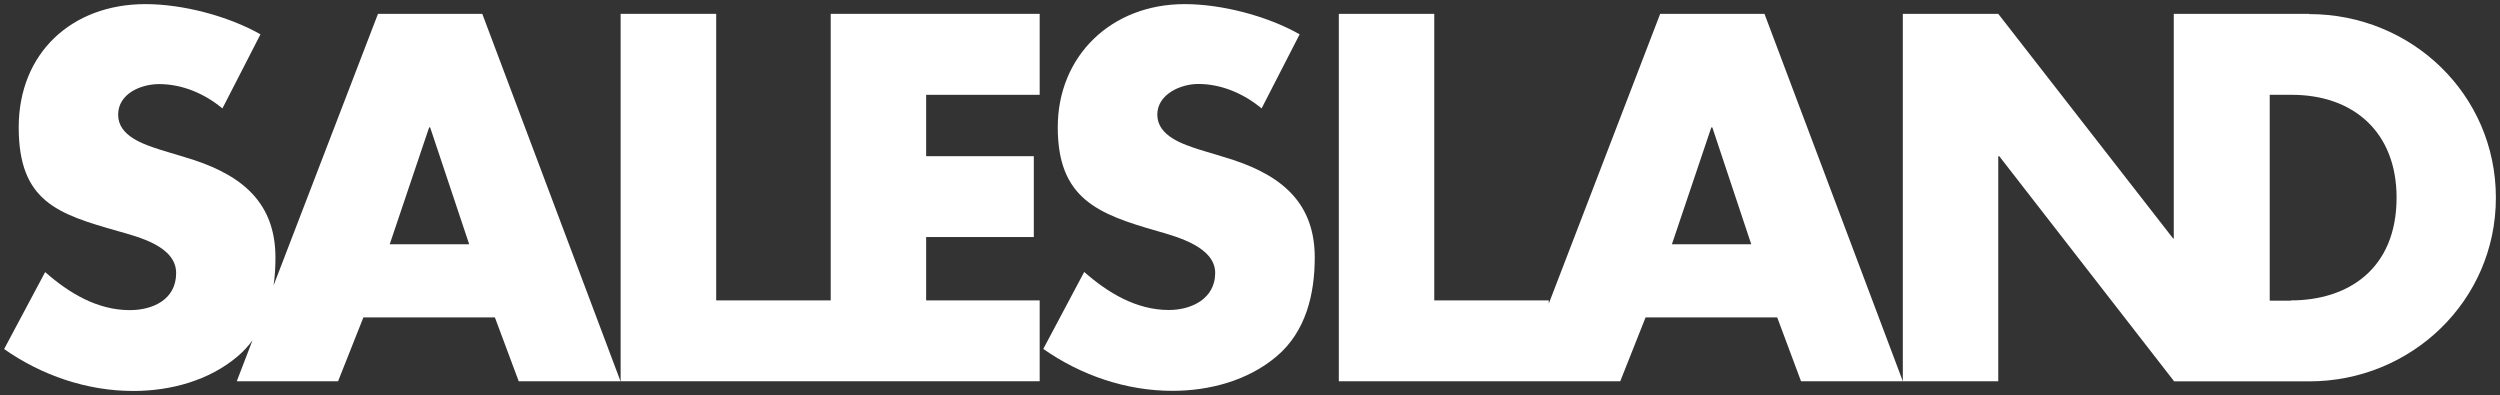
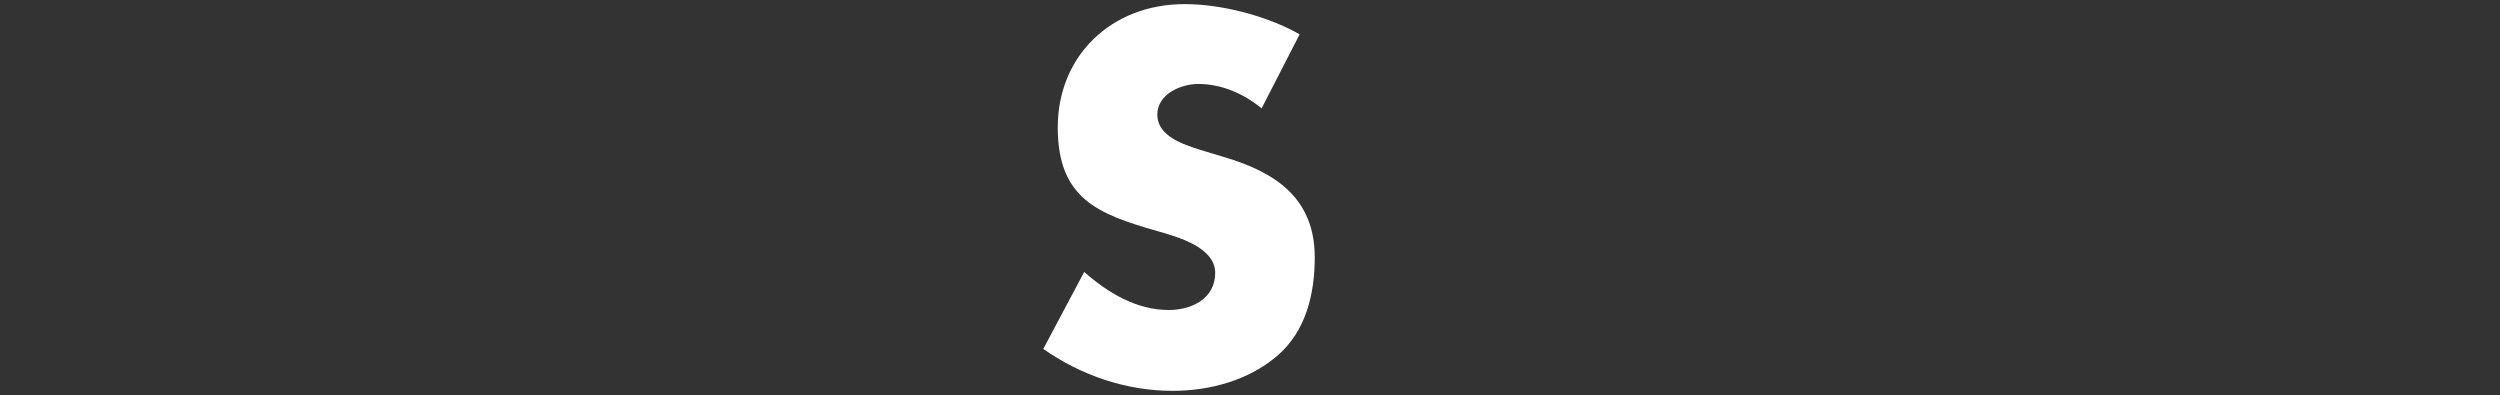
<svg xmlns="http://www.w3.org/2000/svg" id="Capa_1" viewBox="0 0 200.4 31.68">
  <rect x="0" y="0" width="200.4" height="31.68" fill="#333333" stroke="none" />
  <defs>
    <style>.cls-1{fill:#fff;}</style>
  </defs>
-   <path class="cls-1" d="m185.11,1.11h-10.86v18.01h-.05l-14.02-18.01h-7.65v29.45h7.65V12.52h.08l13.99,18.01v.04h10.86c8.16,0,14.96-6.44,14.96-14.72s-6.76-14.72-14.96-14.72m-1.48,22.97h-1.69V7.6h1.77c4.92,0,8.4,2.97,8.4,8.24,0,5.74-3.91,8.24-8.47,8.24" />
-   <path class="cls-1" d="m133.08,1.11l-8.93,23.23v-.26h-9.18V1.11h-7.65v29.45h22.56l2.03-5.12h10.55l1.91,5.12h8.16l-11.09-29.45h-8.36Zm.94,18.47l3.16-9.37h.08l3.12,9.37h-6.37Z" />
  <path class="cls-1" d="m101.13,8.69c-1.41-1.17-3.2-1.96-5.08-1.96-1.4,0-3.28.82-3.28,2.46,0,1.72,2.07,2.38,3.4,2.81l1.95.59c4.1,1.21,7.27,3.28,7.27,8.04,0,2.93-.7,5.94-3.05,7.93-2.3,1.95-5.39,2.77-8.36,2.77-3.71,0-7.34-1.25-10.35-3.36l3.28-6.17c1.91,1.68,4.18,3.05,6.79,3.05,1.8,0,3.71-.9,3.71-2.97s-3.01-2.89-4.65-3.36c-4.8-1.37-7.97-2.62-7.97-8.32S89.06.33,94.96.33c2.97,0,6.6.94,9.22,2.42l-3.05,5.94Z" />
-   <polygon class="cls-1" points="83.34 7.6 83.34 1.11 66.59 1.11 66.59 24.08 57.41 24.08 57.41 1.11 49.75 1.11 49.75 30.56 66.59 30.56 83.34 30.56 83.34 24.08 74.24 24.08 74.24 19 82.87 19 82.87 12.52 74.24 12.52 74.24 7.6 83.34 7.6" />
-   <path class="cls-1" d="m30.3,1.11l-8.37,21.77c.11-.74.15-1.49.15-2.24,0-4.76-3.16-6.83-7.26-8.04l-1.95-.59c-1.33-.43-3.4-1.09-3.4-2.81s1.87-2.46,3.28-2.46c1.88,0,3.67.78,5.08,1.95l3.05-5.94C18.26,1.27,14.63.33,11.66.33,5.76.33,1.5,4.24,1.5,10.21s3.16,6.95,7.97,8.32c1.64.47,4.65,1.21,4.65,3.36s-1.91,2.97-3.71,2.97c-2.62,0-4.88-1.37-6.79-3.05L.33,27.98c3.01,2.11,6.64,3.36,10.35,3.36,2.97,0,6.06-.82,8.36-2.77.46-.39.86-.82,1.2-1.29l-1.26,3.28h8.12l2.03-5.12h10.54l1.91,5.12h8.16L38.66,1.11h-8.36Zm.94,18.47l3.16-9.37h.08l3.13,9.37h-6.36Z" />
</svg>